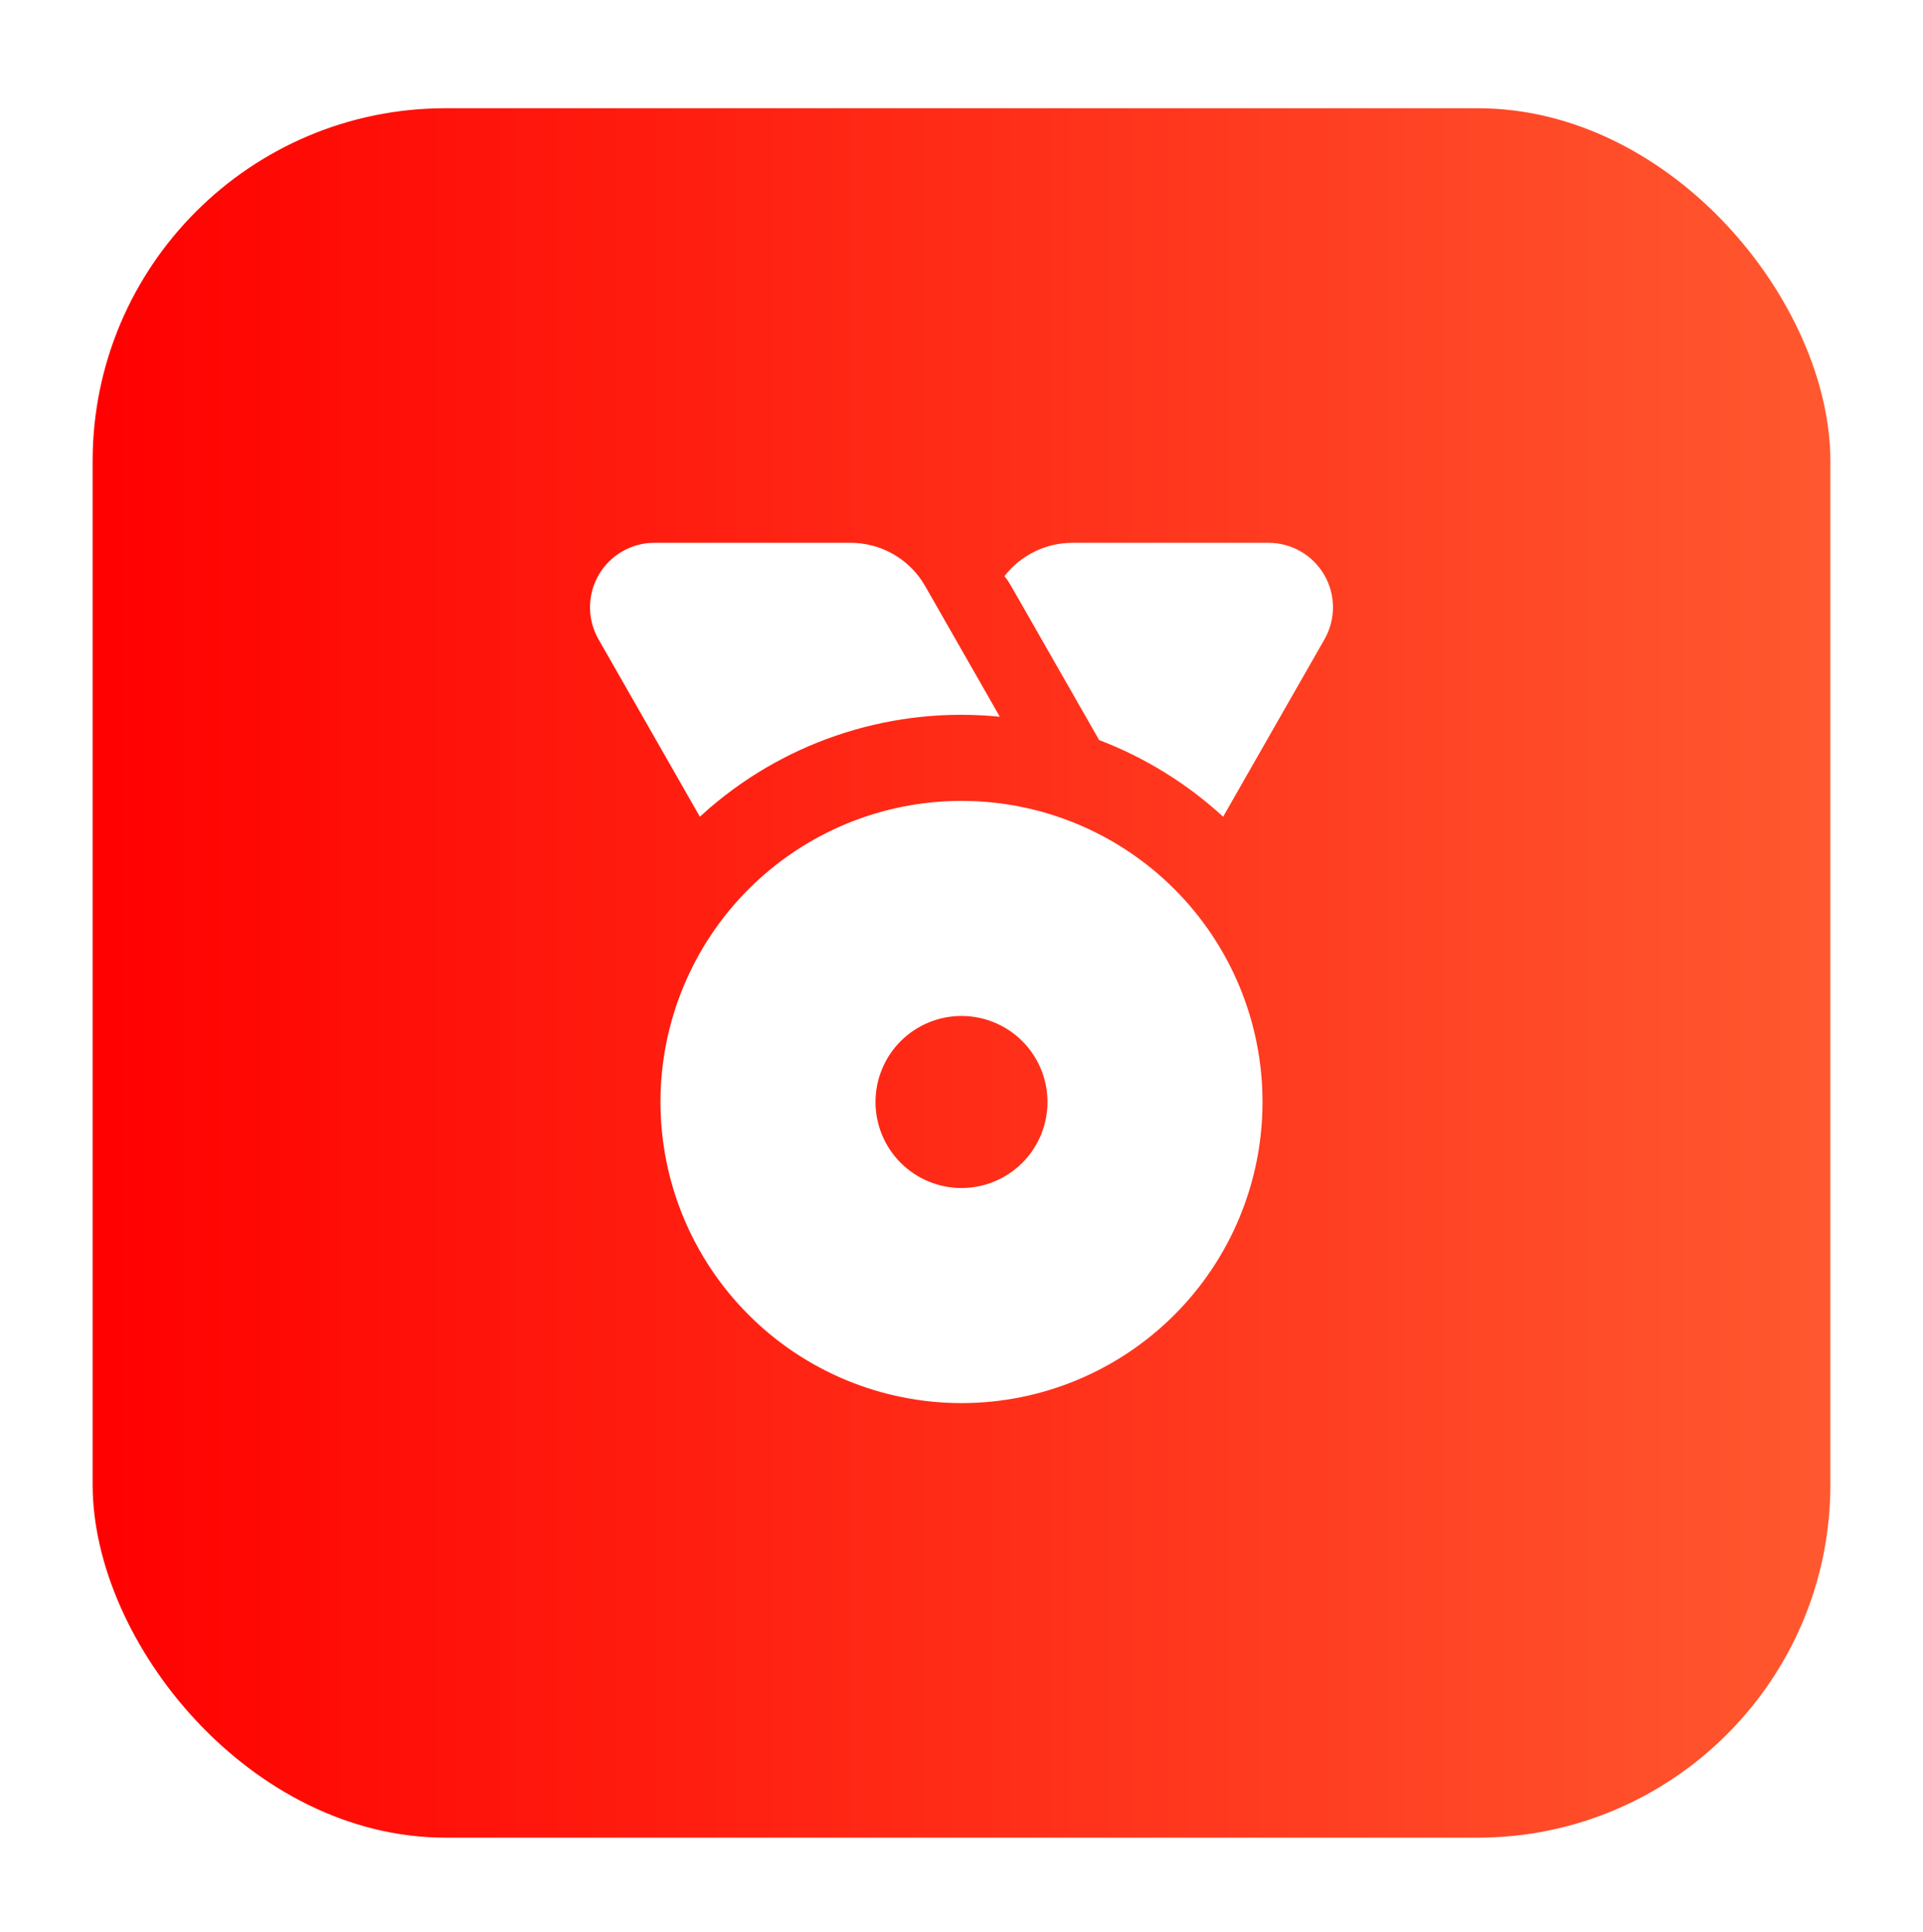
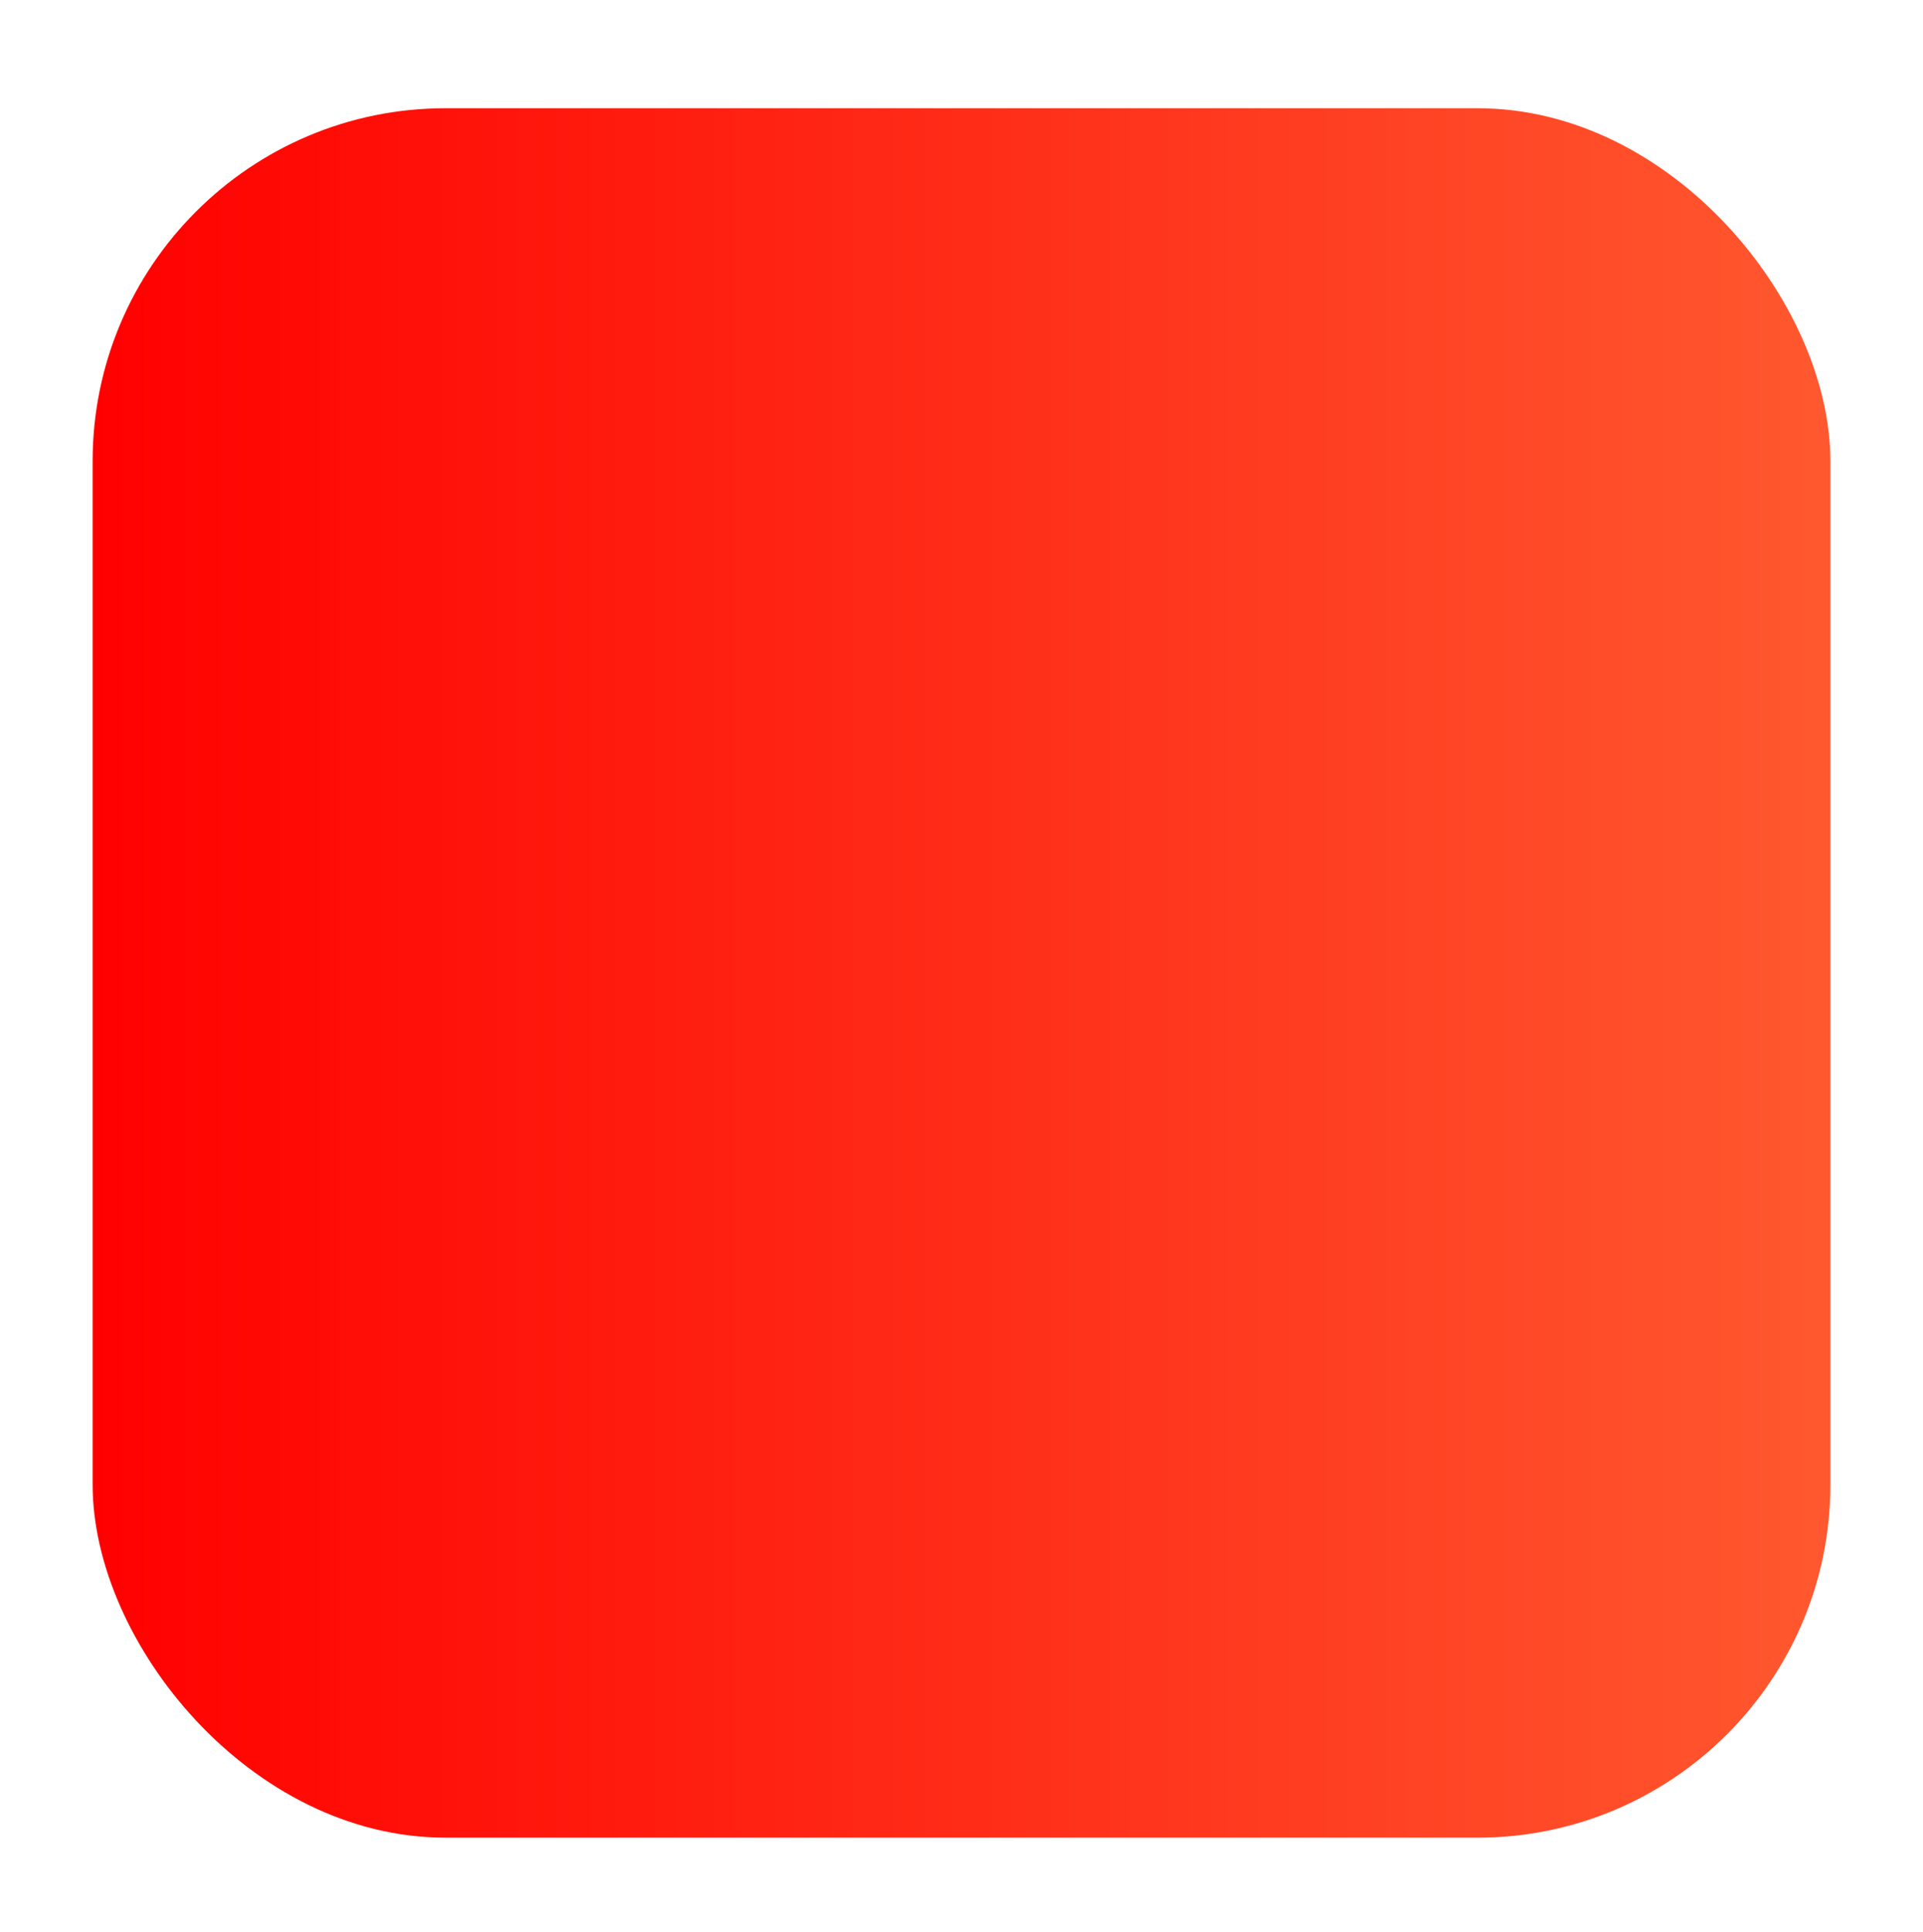
<svg xmlns="http://www.w3.org/2000/svg" width="218" height="219" viewBox="0 0 218 219" fill="none">
  <g filter="url(#filter0_d_24_760)">
    <rect x="10.5" y="0.267" width="197" height="196" rx="40" fill="url(#paint0_linear_24_760)" />
-     <path d="M109 78.767C118.051 78.767 126.73 82.362 133.13 88.762C139.53 95.161 143.125 103.841 143.125 112.892C143.125 121.942 139.53 130.622 133.13 137.022C126.73 143.421 118.051 147.017 109 147.017C99.95 147.017 91.27 143.421 84.87 137.022C78.47 130.622 74.875 121.942 74.875 112.892C74.875 103.841 78.47 95.161 84.87 88.762C91.27 82.362 99.95 78.767 109 78.767ZM109 103.142C106.414 103.142 103.934 104.169 102.106 105.997C100.277 107.826 99.25 110.306 99.25 112.892C99.25 115.477 100.277 117.957 102.106 119.786C103.934 121.614 106.414 122.642 109 122.642C111.586 122.642 114.066 121.614 115.894 119.786C117.723 117.957 118.75 115.477 118.75 112.892C118.75 110.306 117.723 107.826 115.894 105.997C114.066 104.169 111.586 103.142 109 103.142ZM96.422 49.517C98.005 49.517 99.564 49.902 100.965 50.639C102.365 51.376 103.566 52.443 104.461 53.748L104.885 54.431L113.344 69.231C107.451 68.636 101.498 69.245 95.848 71.02C90.197 72.794 84.966 75.699 80.472 79.556L79.341 80.561L67.85 60.456C67.241 59.391 66.909 58.189 66.887 56.962C66.864 55.735 67.15 54.522 67.719 53.435C68.288 52.347 69.122 51.421 70.144 50.74C71.165 50.06 72.341 49.647 73.564 49.541L74.192 49.517H96.422ZM143.798 49.517C145.079 49.516 146.337 49.852 147.448 50.491C148.558 51.13 149.481 52.049 150.124 53.157C150.767 54.265 151.108 55.522 151.113 56.803C151.117 58.084 150.785 59.344 150.15 60.456L138.659 80.561C134.567 76.801 129.798 73.853 124.605 71.873L114.635 54.431C114.409 54.033 114.155 53.652 113.875 53.29C114.786 52.115 115.954 51.165 117.289 50.511C118.624 49.857 120.091 49.517 121.577 49.517H143.798Z" fill="white" />
  </g>
  <defs>
    <filter id="filter0_d_24_760" x="0.5" y="0.267" width="217" height="218" filterUnits="userSpaceOnUse" color-interpolation-filters="sRGB">
      <feFlood flood-opacity="0" result="BackgroundImageFix" />
      <feColorMatrix in="SourceAlpha" type="matrix" values="0 0 0 0 0 0 0 0 0 0 0 0 0 0 0 0 0 0 127 0" result="hardAlpha" />
      <feMorphology radius="12" operator="erode" in="SourceAlpha" result="effect1_dropShadow_24_760" />
      <feOffset dy="12" />
      <feGaussianBlur stdDeviation="11" />
      <feComposite in2="hardAlpha" operator="out" />
      <feColorMatrix type="matrix" values="0 0 0 0 1 0 0 0 0 0 0 0 0 0 0 0 0 0 0.25 0" />
      <feBlend mode="normal" in2="BackgroundImageFix" result="effect1_dropShadow_24_760" />
      <feBlend mode="normal" in="SourceGraphic" in2="effect1_dropShadow_24_760" result="shape" />
    </filter>
    <linearGradient id="paint0_linear_24_760" x1="207.5" y1="98.267" x2="10.5" y2="98.267" gradientUnits="userSpaceOnUse">
      <stop stop-color="#FF582F" />
      <stop offset="1" stop-color="#FF0000" />
    </linearGradient>
  </defs>
</svg>